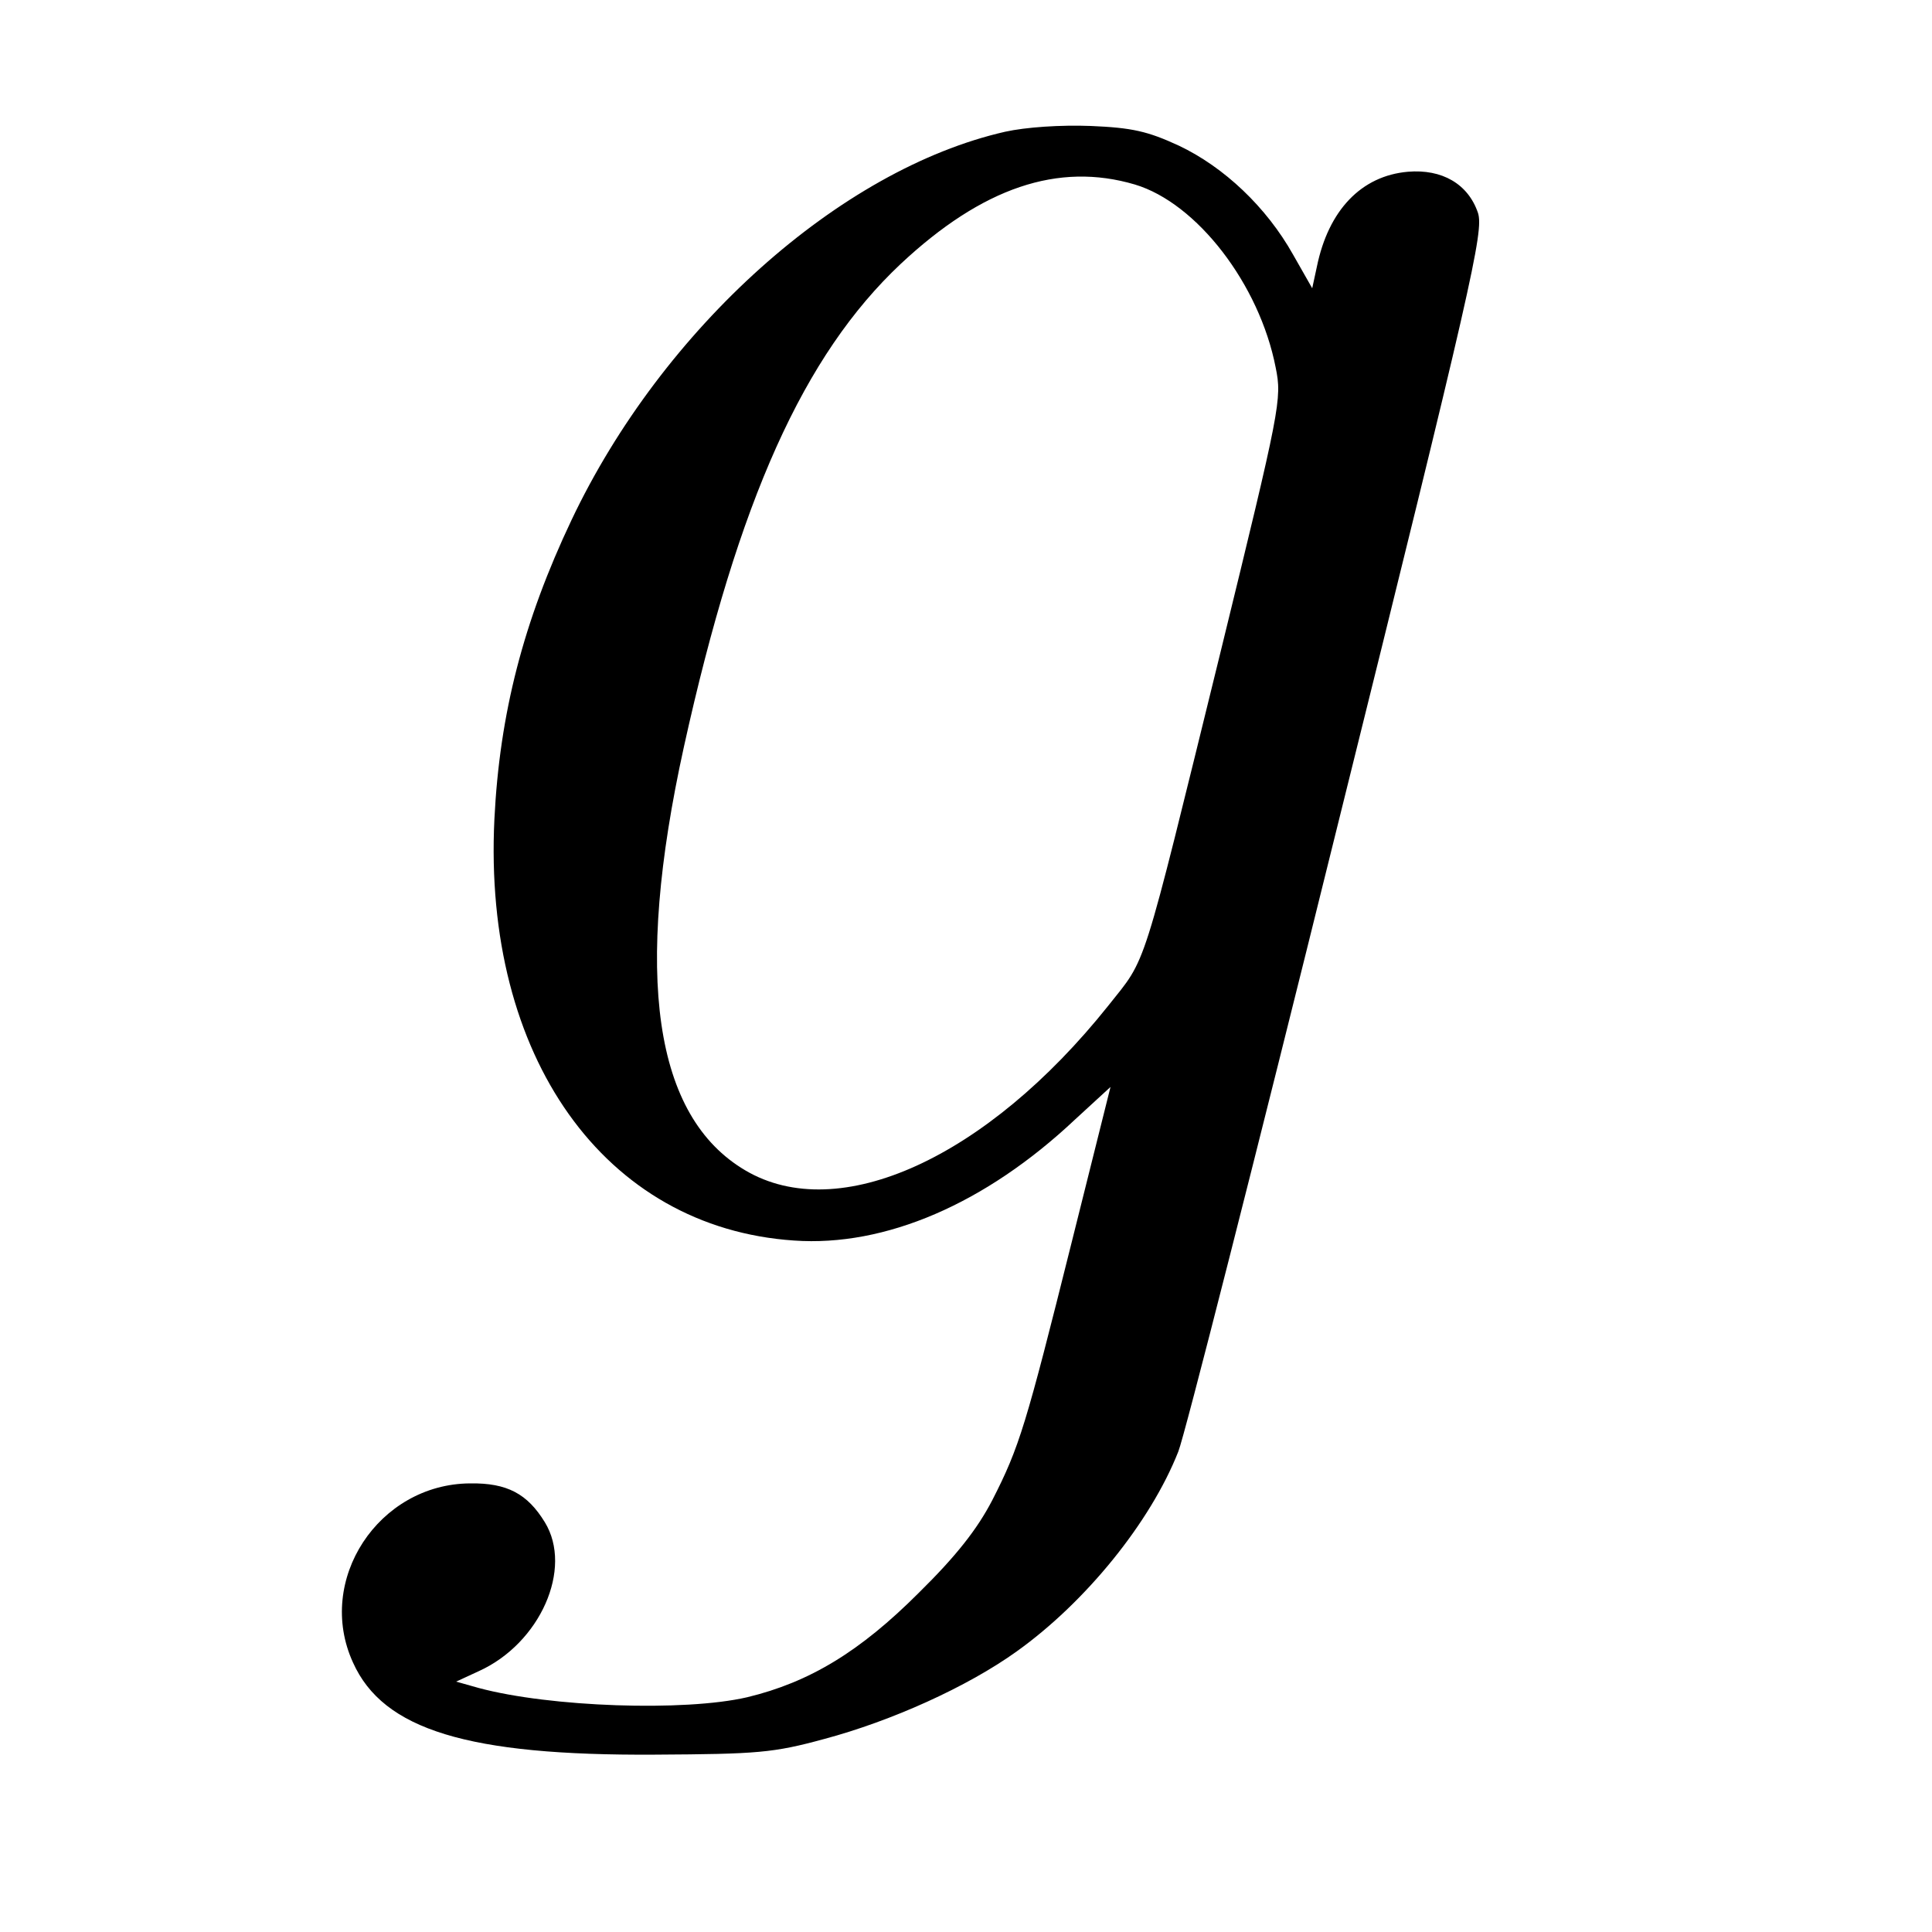
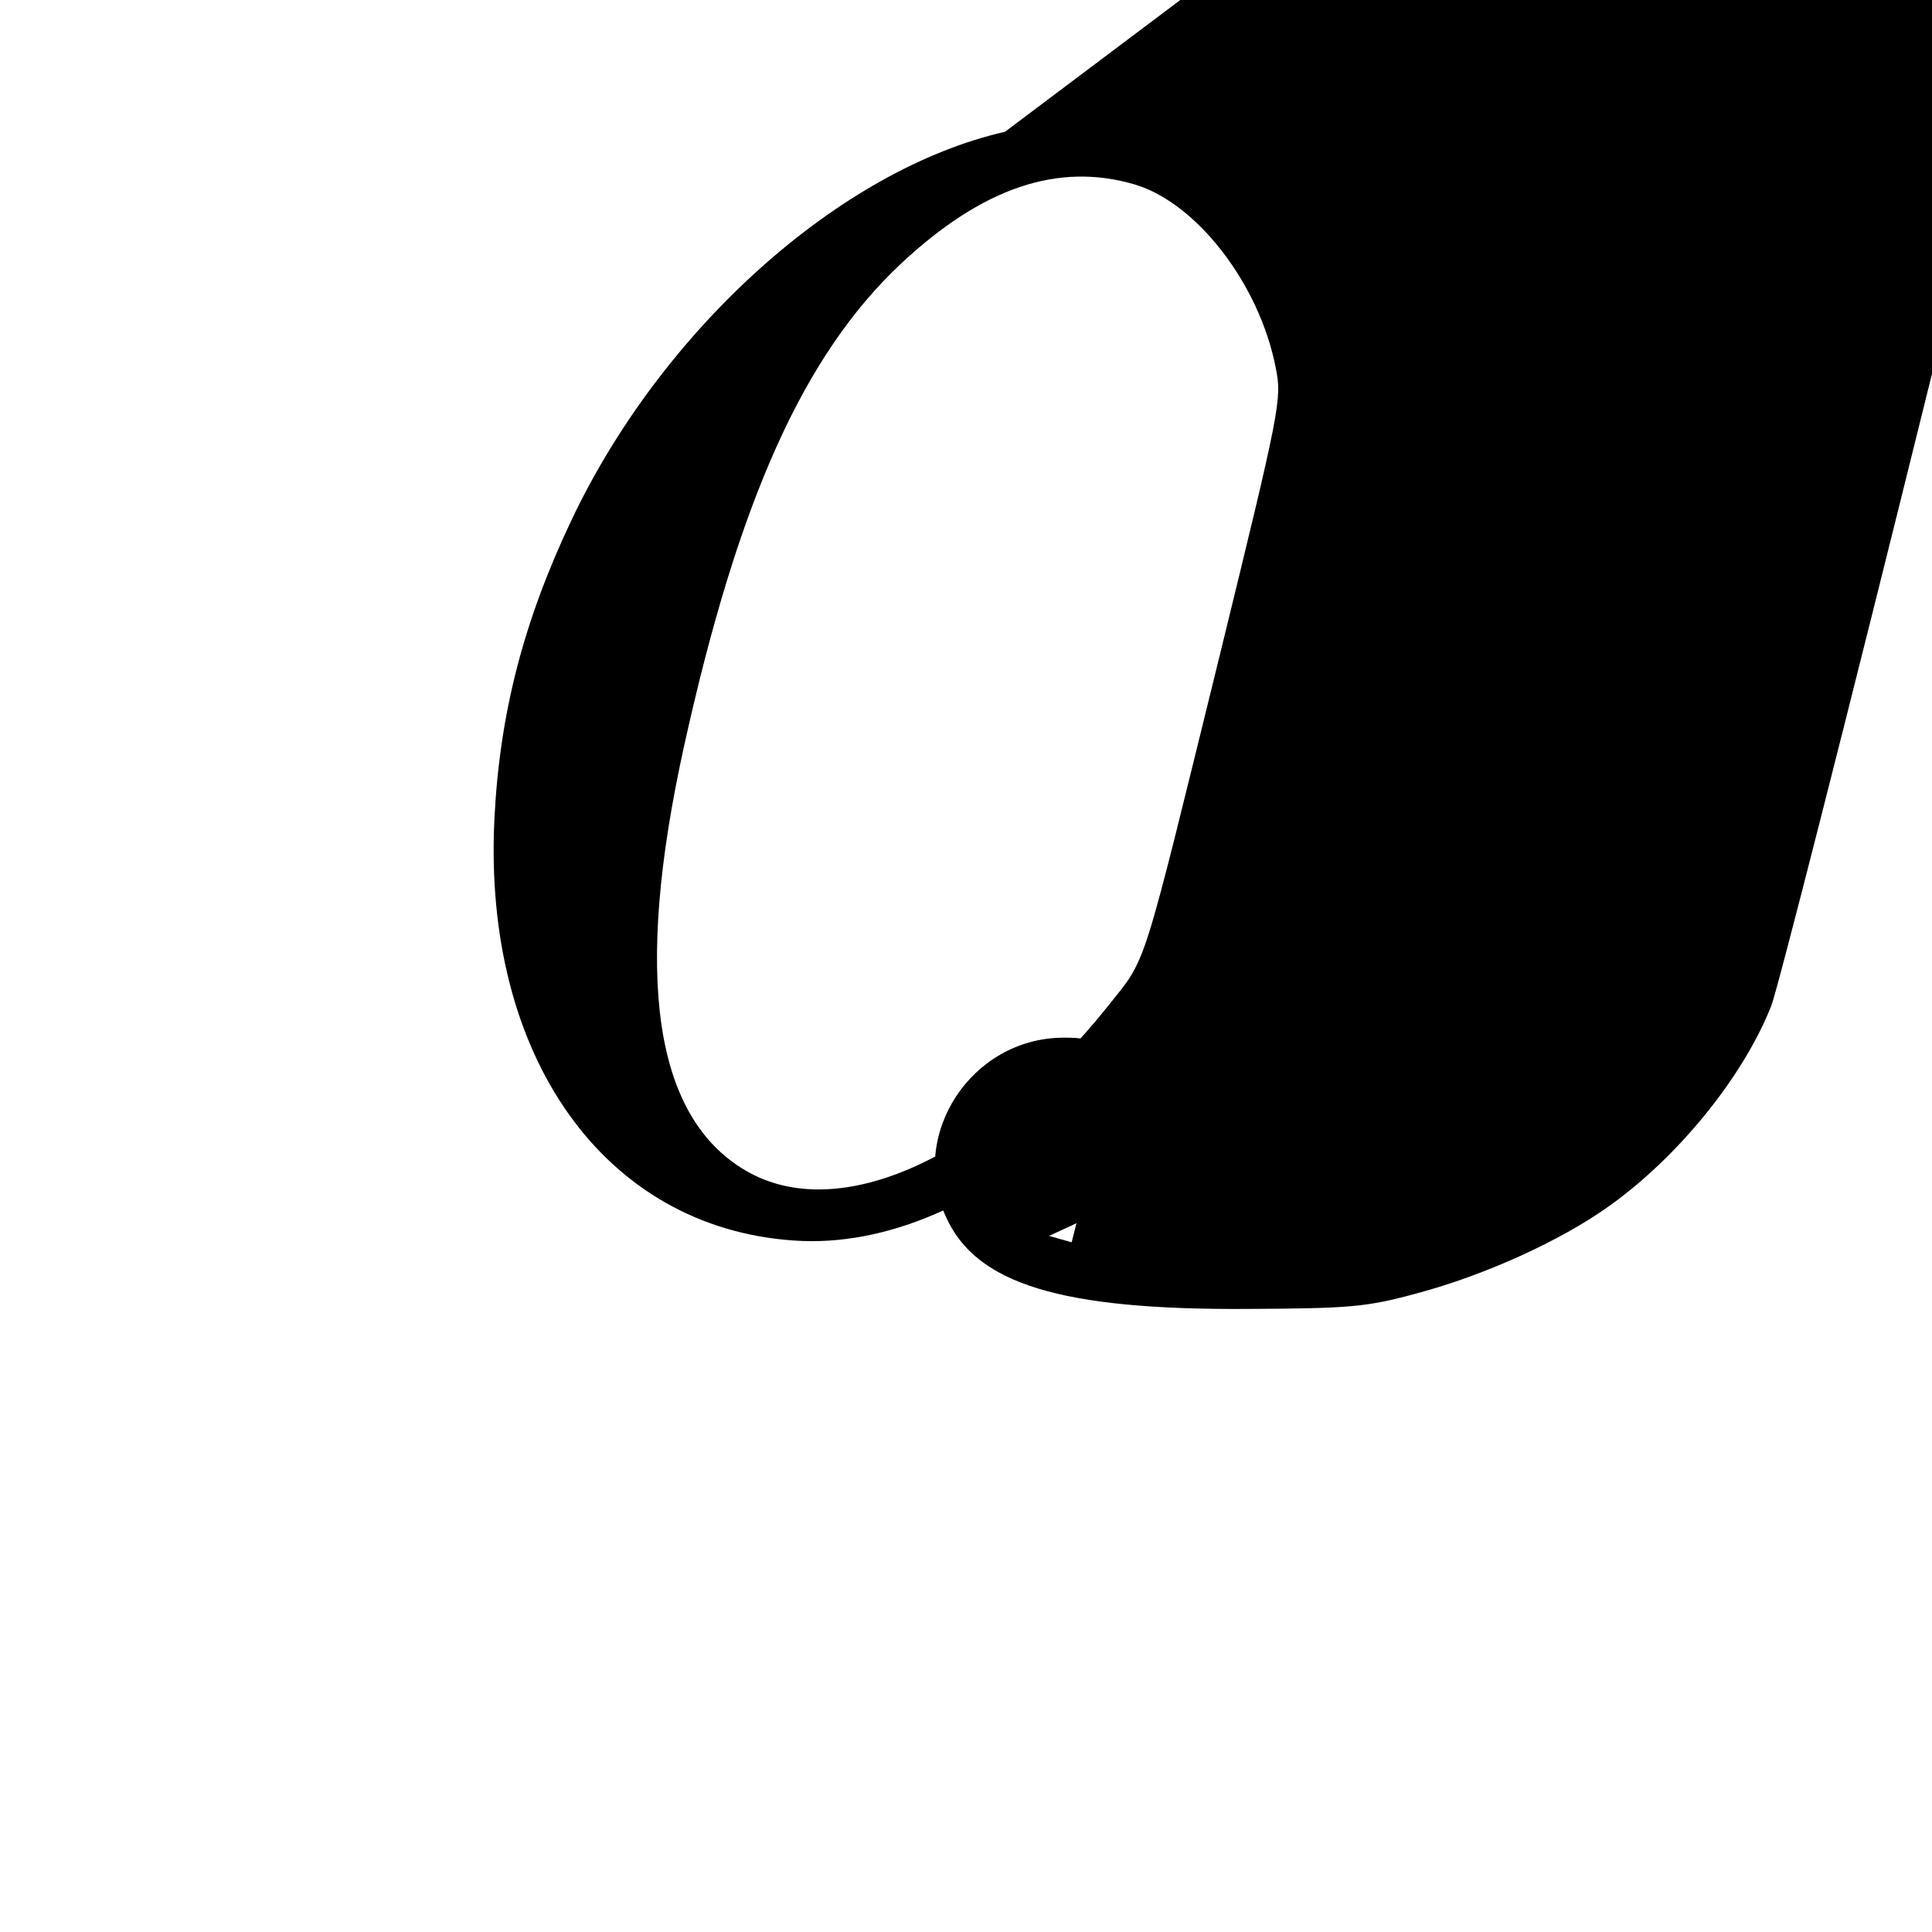
<svg xmlns="http://www.w3.org/2000/svg" version="1.0" width="10pt" height="10pt" viewBox="0 0 10 10" preserveAspectRatio="xMidYMid meet">
  <g transform="translate(0,10) scale(0.003,-0.003)" fill="#000000" stroke="none">
-     <path d="M1734 3106 c-285 -65 -591 -339 -748 -670 -83 -175 -124 -334 -133 -516 -20 -410 190 -705 517 -727 157 -11 330 63 485 209 l61 56 -67 -268 c-79 -316 -90 -353 -137 -445 -26 -50 -62 -96 -127 -160 -101 -101 -188 -154 -296 -180 -108 -25 -340 -17 -463 16 l-39 11 39 18 c106 48 163 177 114 257 -30 49 -65 68 -129 67 -158 -1 -267 -167 -202 -309 52 -116 198 -161 521 -159 177 1 204 3 292 27 116 31 247 90 332 151 119 85 231 223 279 345 10 24 133 507 273 1073 235 946 254 1032 244 1064 -17 50 -62 76 -121 71 -80 -7 -137 -66 -157 -164 l-8 -37 -33 58 c-46 82 -119 151 -197 188 -54 25 -81 31 -152 34 -52 2 -112 -2 -148 -10z m224 -91 c107 -32 215 -172 243 -316 11 -54 8 -69 -95 -490 -139 -565 -126 -525 -194 -611 -210 -263 -465 -379 -626 -284 -158 93 -193 336 -106 731 94 426 207 676 374 833 141 132 272 176 404 137z" />
+     <path d="M1734 3106 c-285 -65 -591 -339 -748 -670 -83 -175 -124 -334 -133 -516 -20 -410 190 -705 517 -727 157 -11 330 63 485 209 l61 56 -67 -268 l-39 11 39 18 c106 48 163 177 114 257 -30 49 -65 68 -129 67 -158 -1 -267 -167 -202 -309 52 -116 198 -161 521 -159 177 1 204 3 292 27 116 31 247 90 332 151 119 85 231 223 279 345 10 24 133 507 273 1073 235 946 254 1032 244 1064 -17 50 -62 76 -121 71 -80 -7 -137 -66 -157 -164 l-8 -37 -33 58 c-46 82 -119 151 -197 188 -54 25 -81 31 -152 34 -52 2 -112 -2 -148 -10z m224 -91 c107 -32 215 -172 243 -316 11 -54 8 -69 -95 -490 -139 -565 -126 -525 -194 -611 -210 -263 -465 -379 -626 -284 -158 93 -193 336 -106 731 94 426 207 676 374 833 141 132 272 176 404 137z" />
  </g>
</svg>